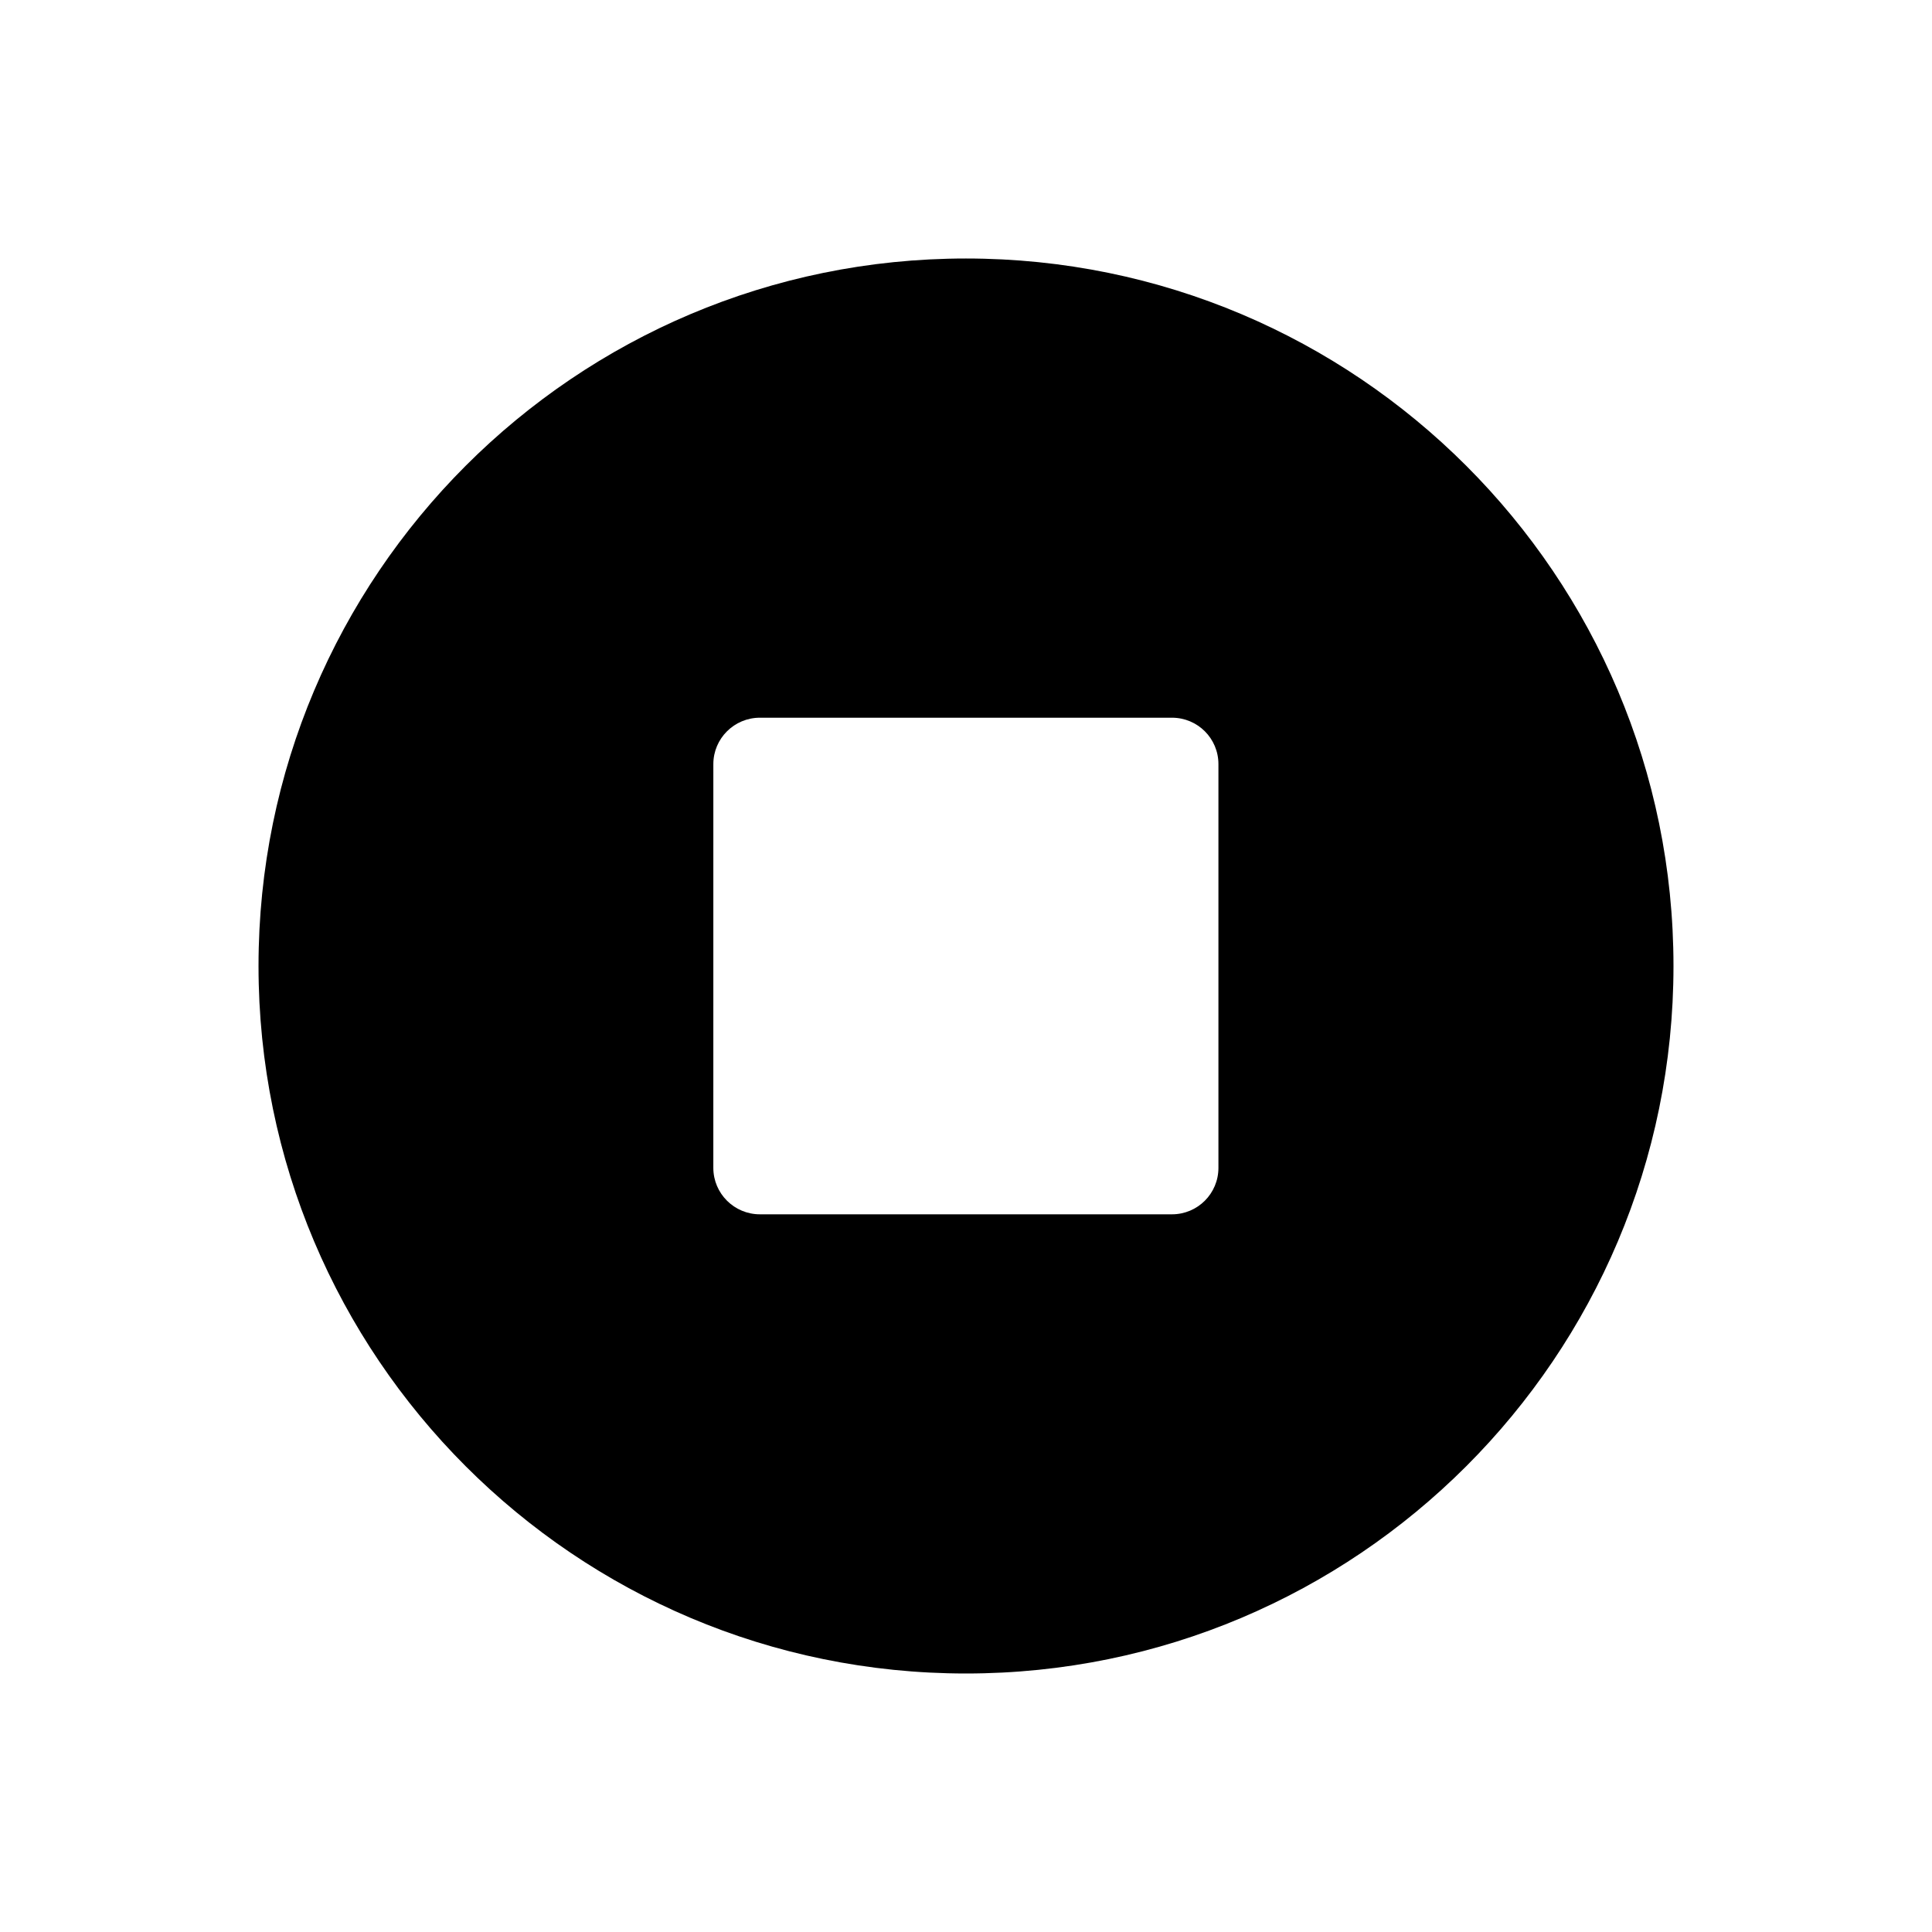
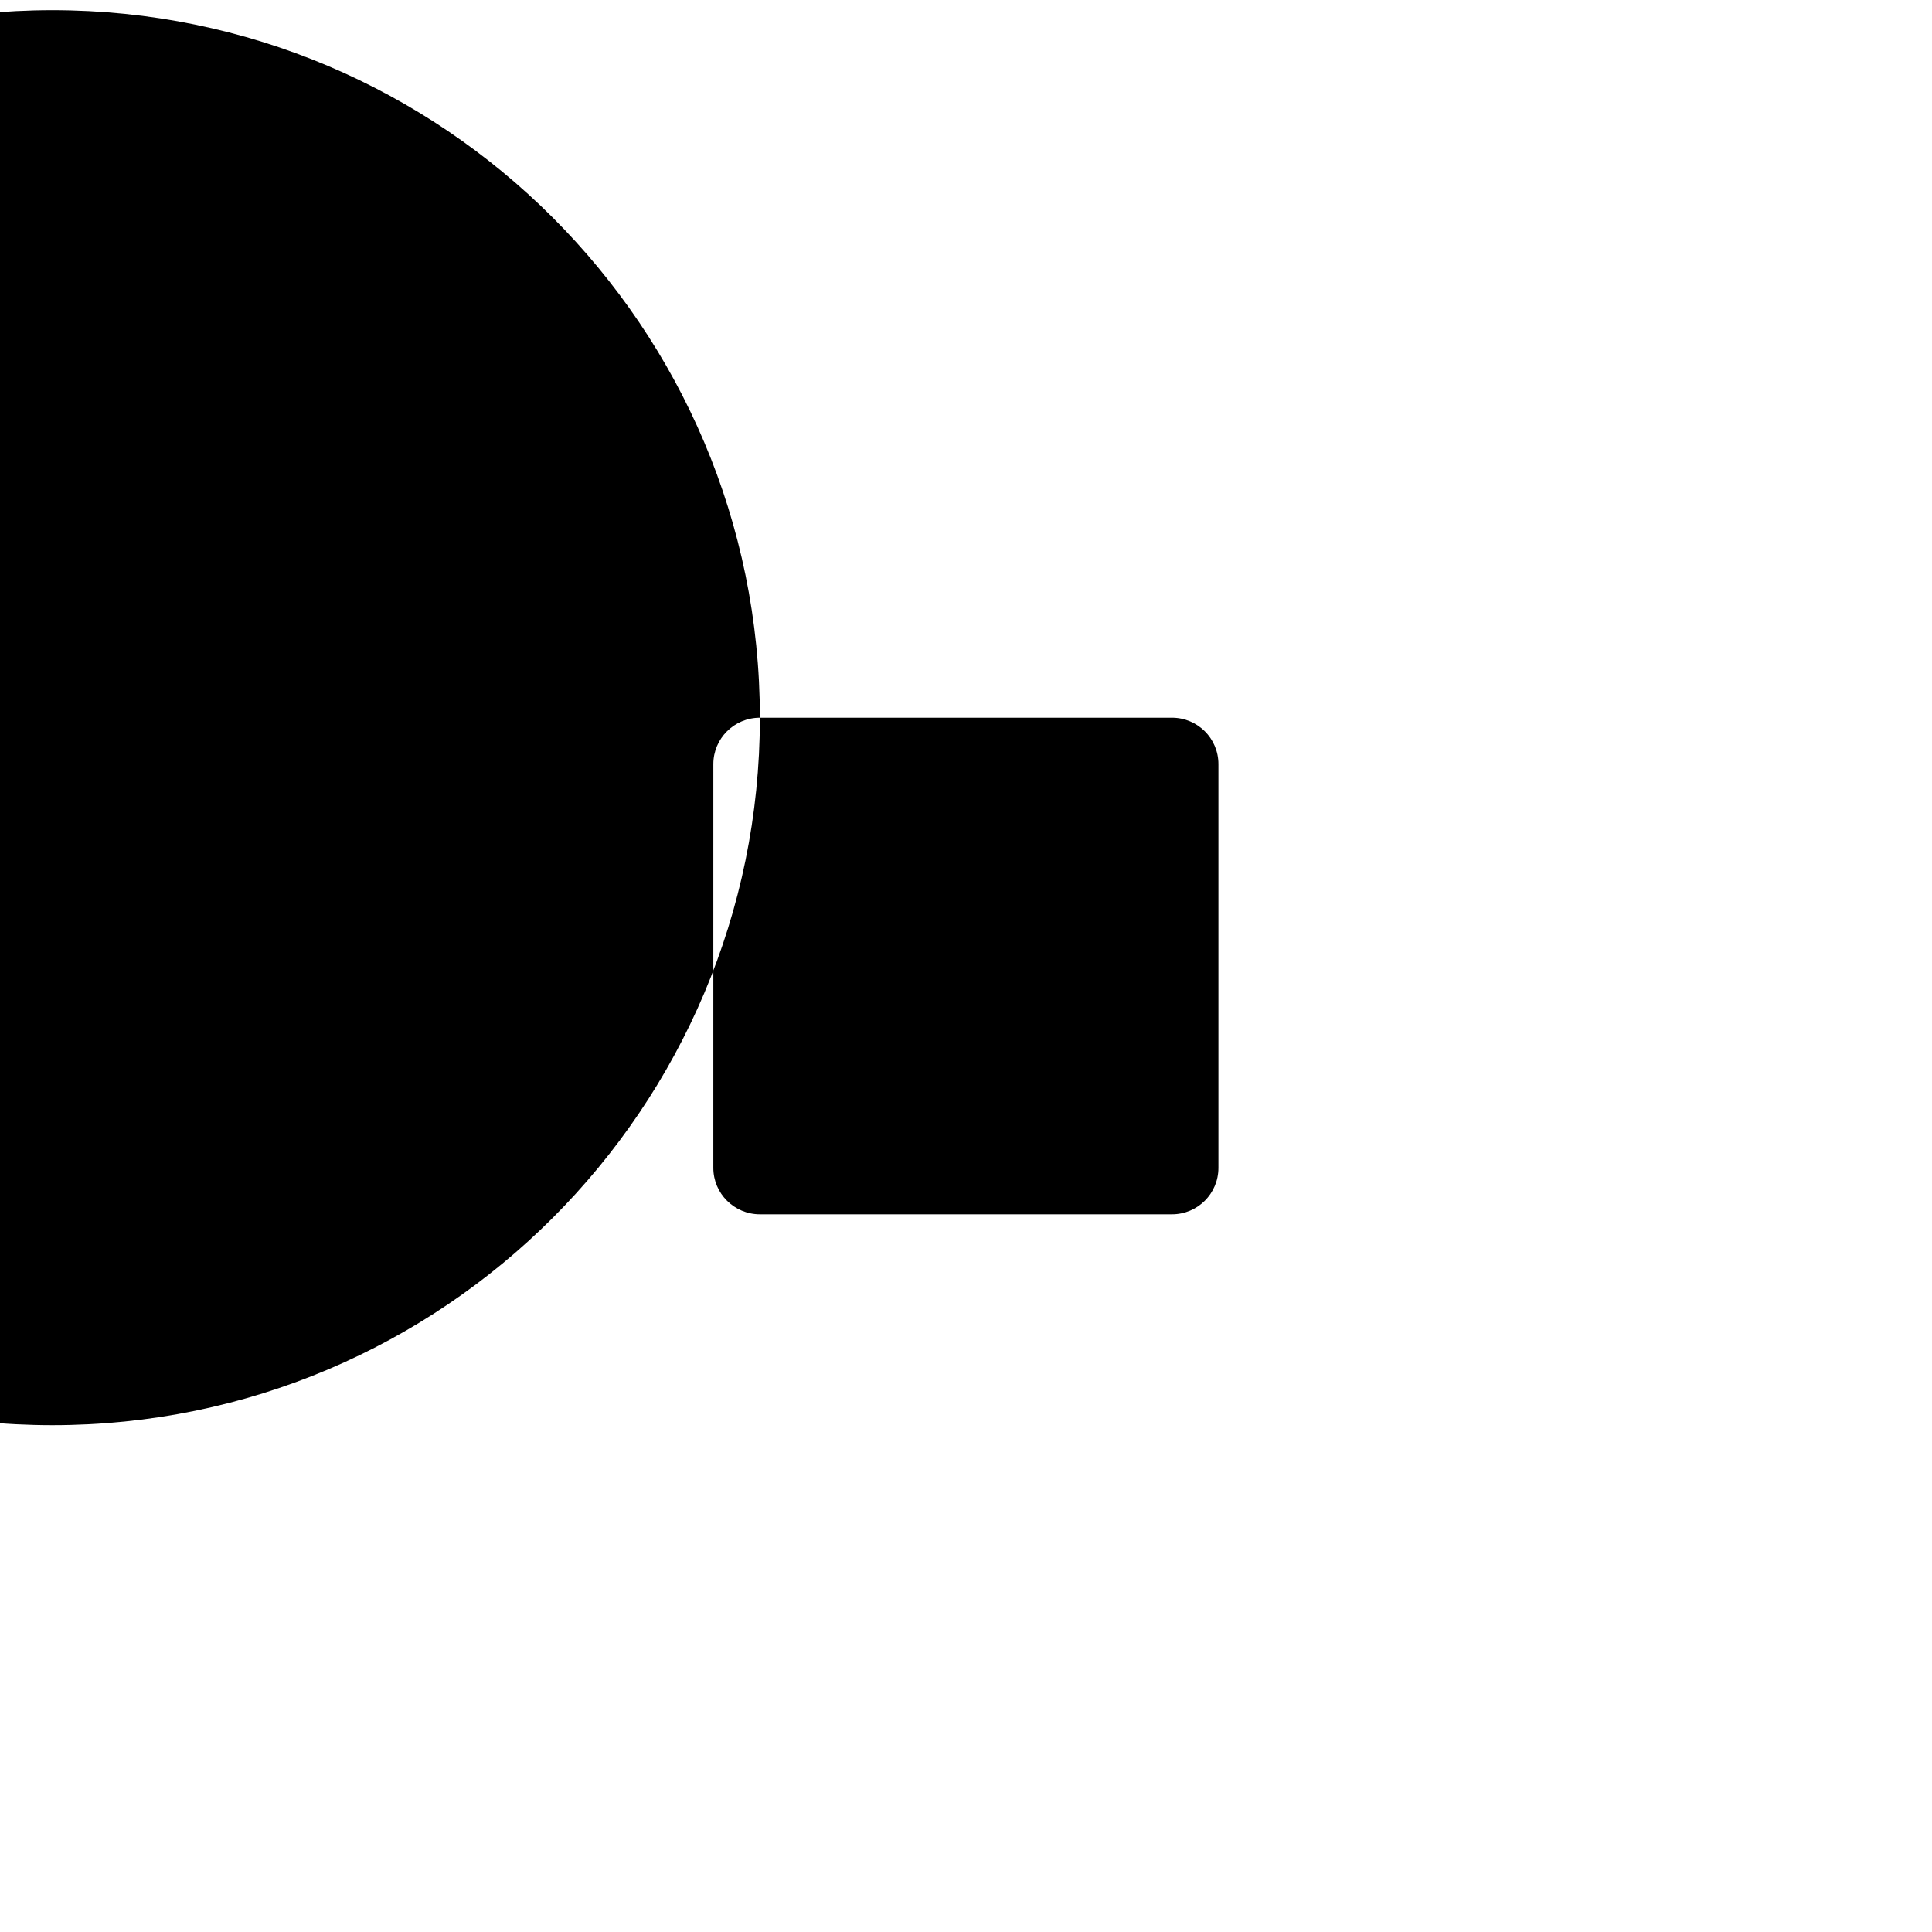
<svg xmlns="http://www.w3.org/2000/svg" fill="#000000" width="800px" height="800px" version="1.1" viewBox="144 144 512 512">
-   <path d="m345.38 334.2h109.2c6.828 0 12.316 5.508 12.316 12.297v107c0 6.801-5.492 12.309-12.316 12.309h-109.2c-6.801 0-12.34-5.512-12.34-12.309l0.004-107c-0.004-6.789 5.535-12.297 12.336-12.297zm242.11 65.805c0-103.53-83.965-187.5-187.5-187.5-103.56 0-187.48 83.965-187.48 187.5s83.918 187.49 187.48 187.49c103.53 0.004 187.5-83.953 187.5-187.49z" />
+   <path d="m345.38 334.2h109.2c6.828 0 12.316 5.508 12.316 12.297v107c0 6.801-5.492 12.309-12.316 12.309h-109.2c-6.801 0-12.34-5.512-12.34-12.309l0.004-107c-0.004-6.789 5.535-12.297 12.336-12.297zc0-103.53-83.965-187.5-187.5-187.5-103.56 0-187.48 83.965-187.48 187.5s83.918 187.49 187.48 187.49c103.53 0.004 187.5-83.953 187.5-187.49z" />
</svg>